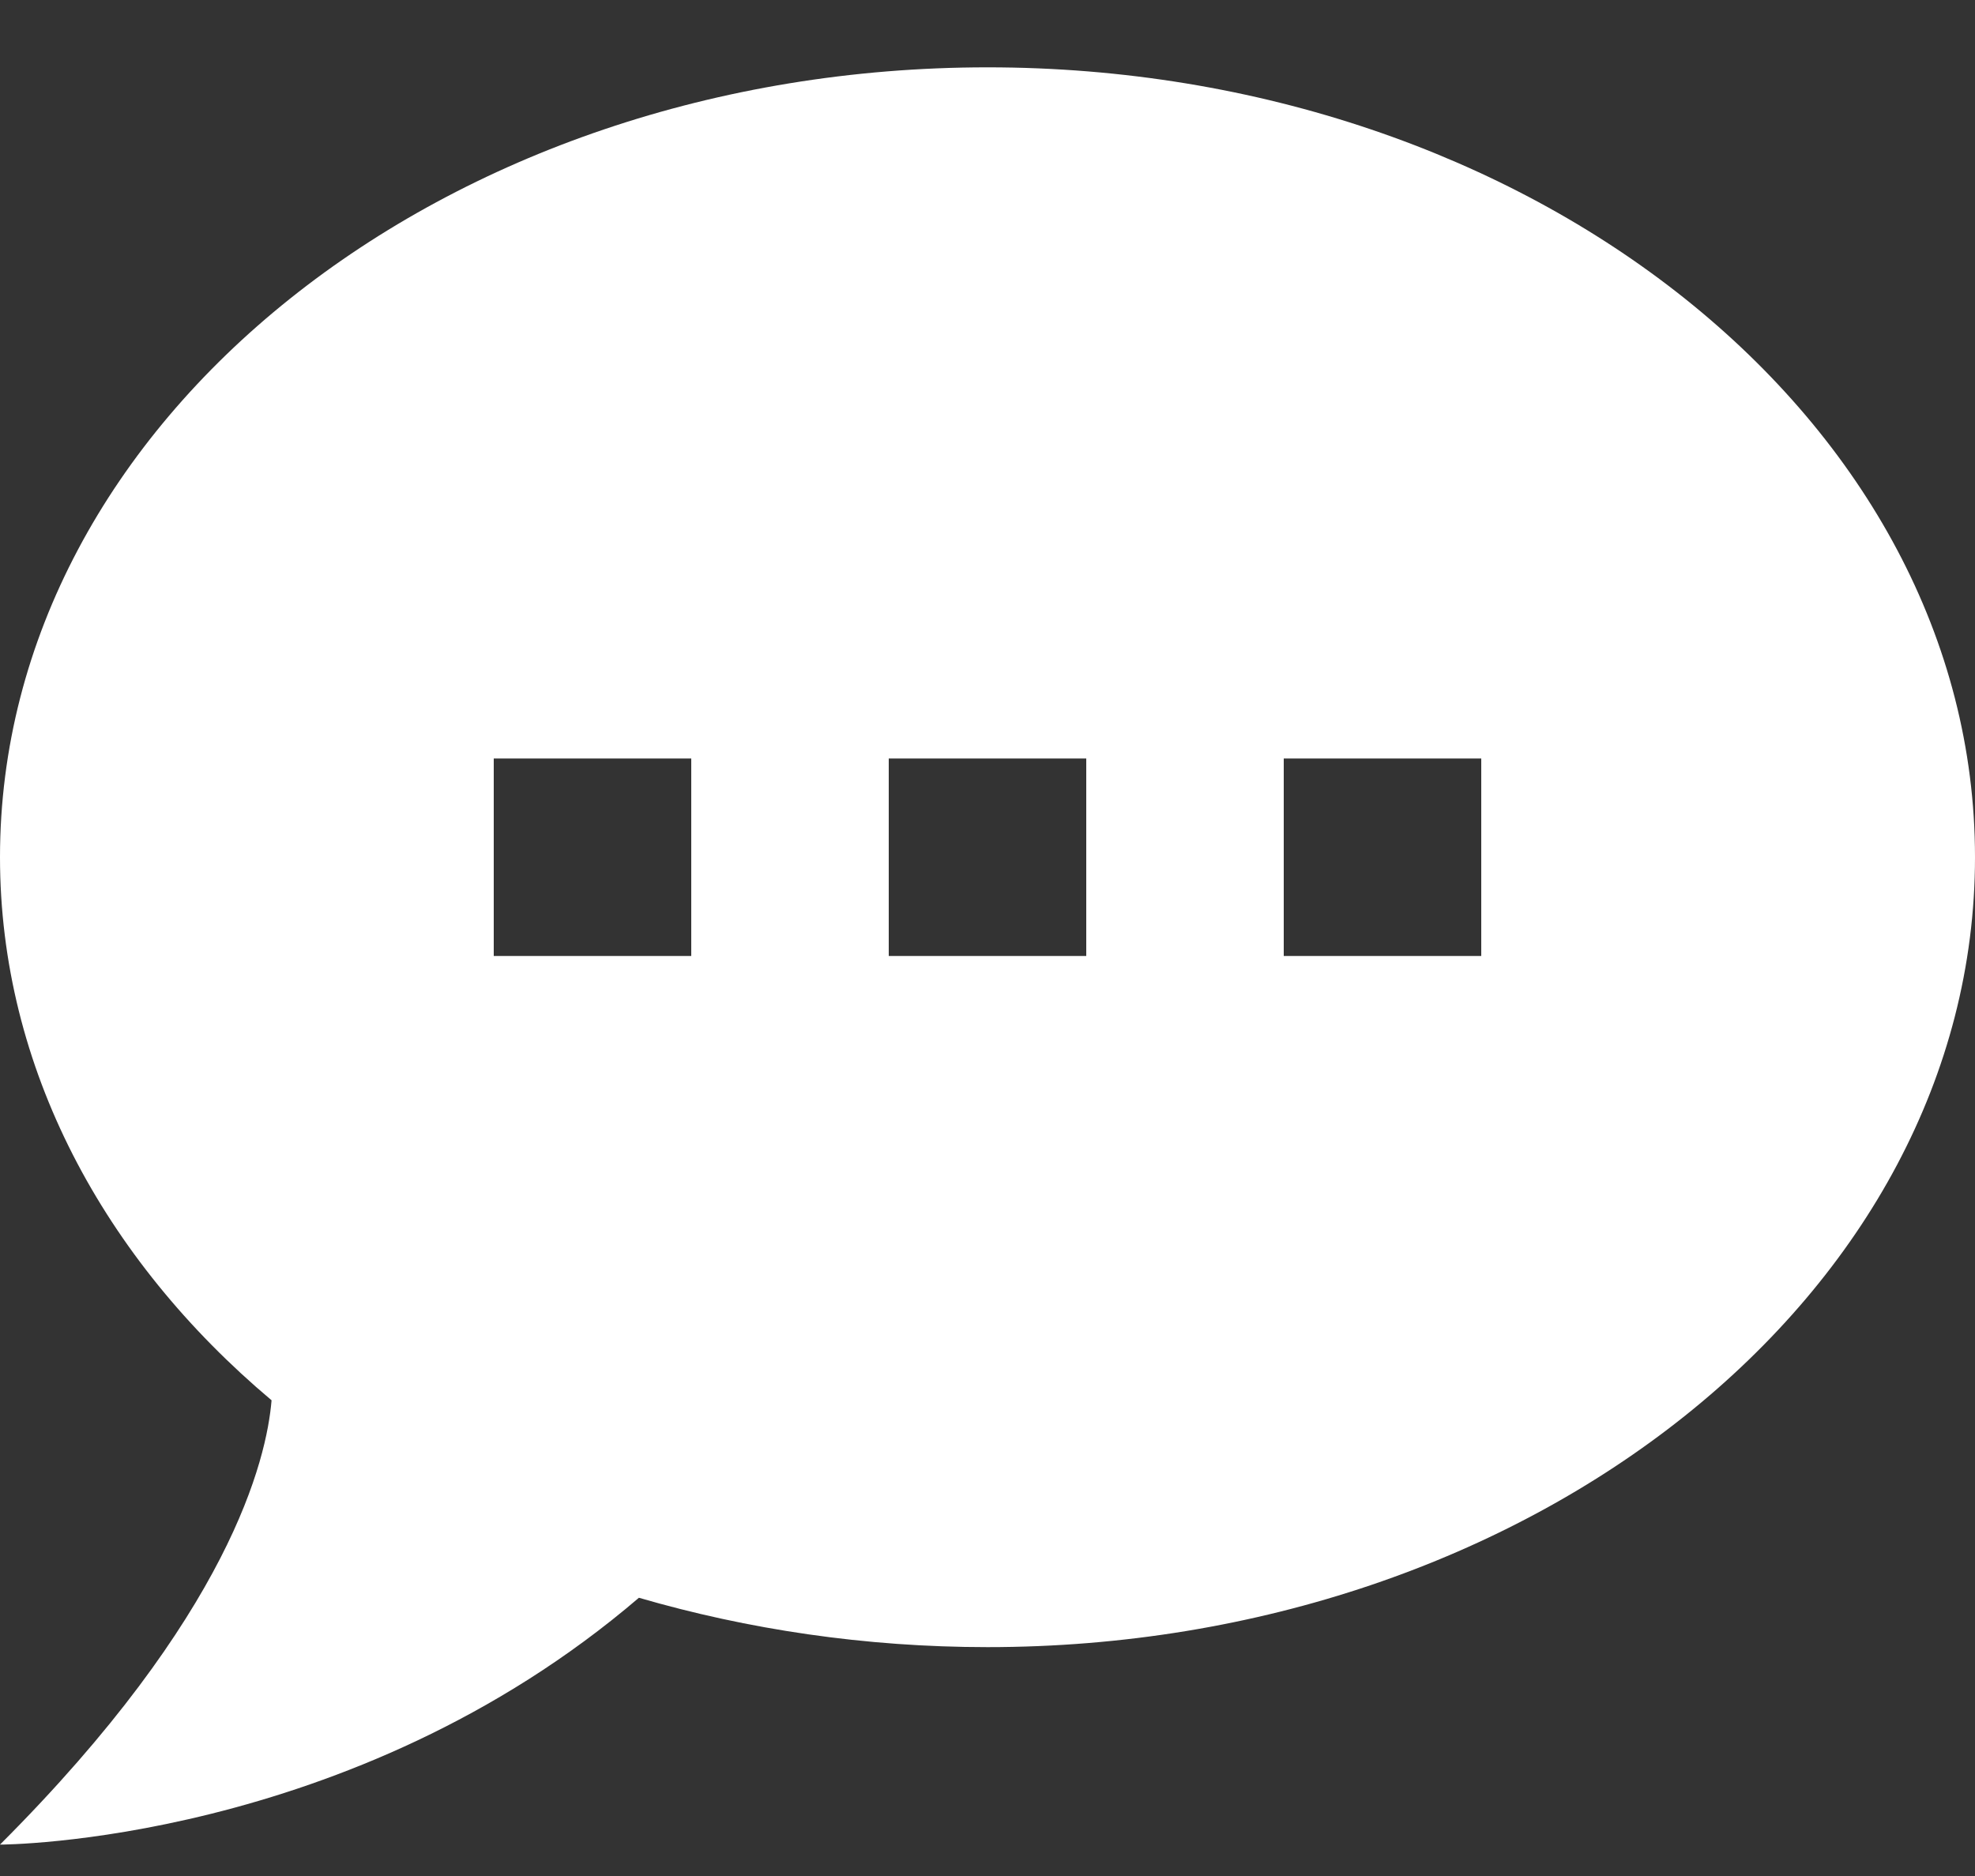
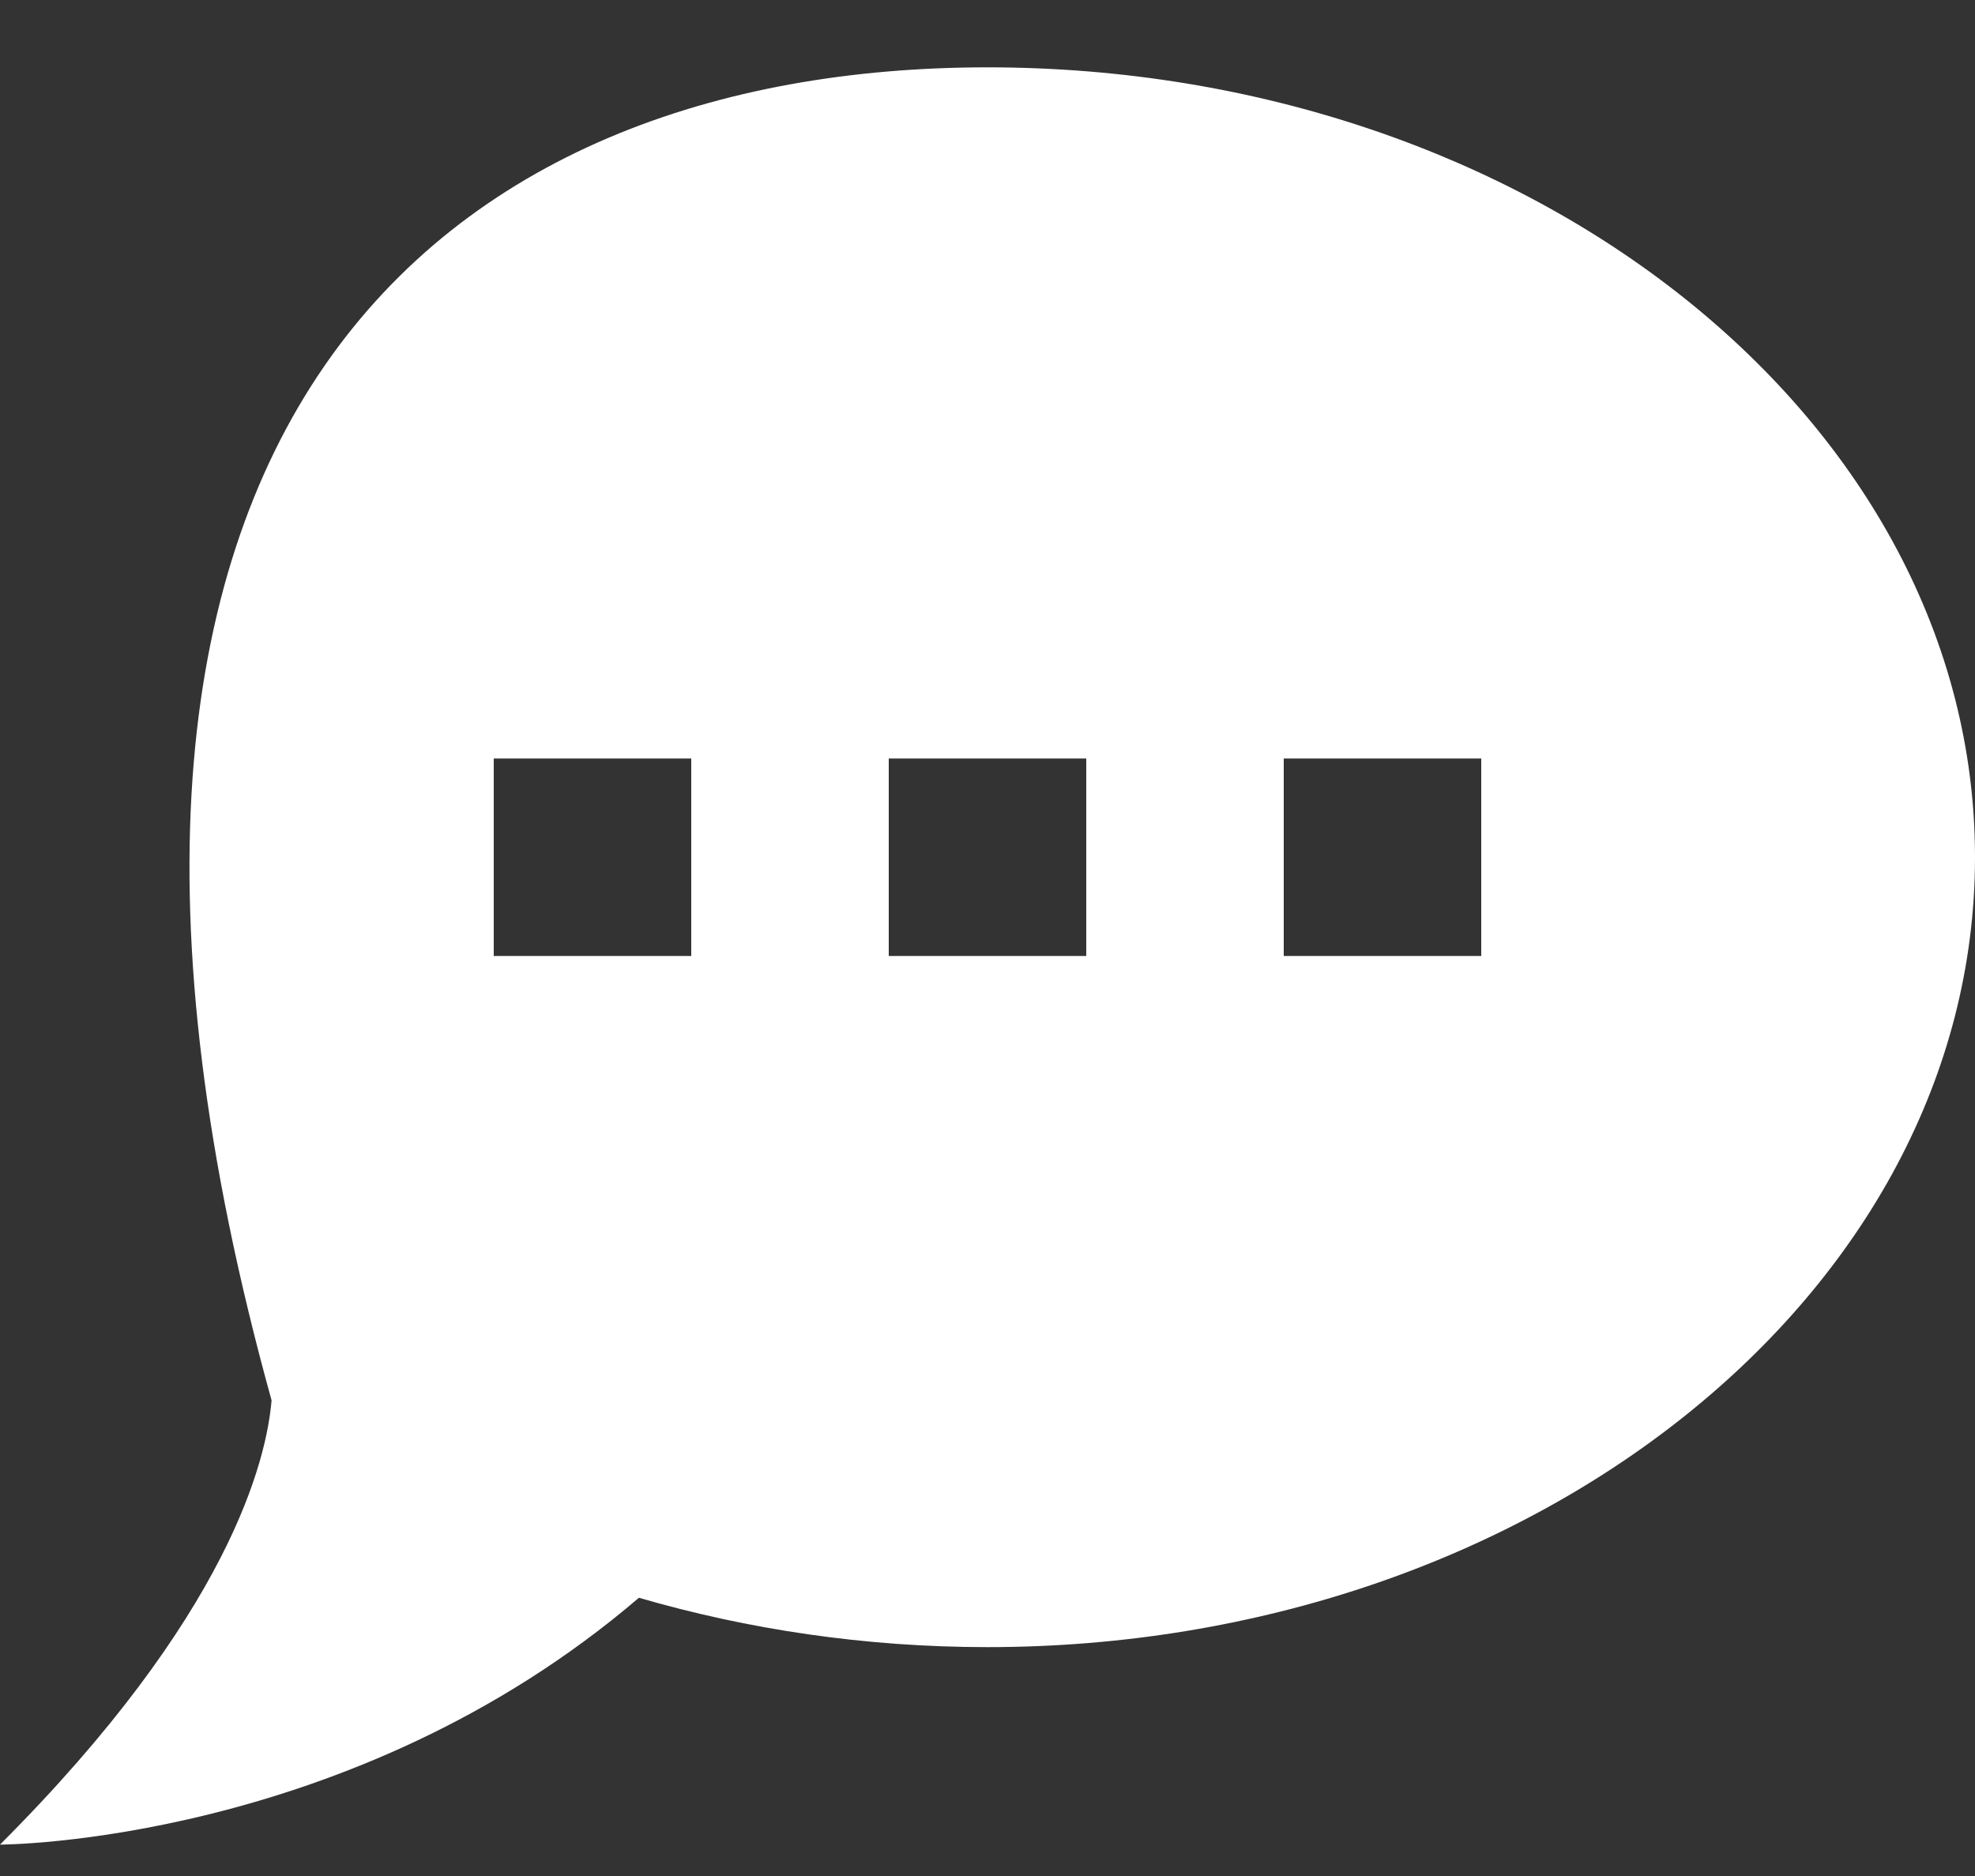
<svg xmlns="http://www.w3.org/2000/svg" fill="none" viewBox="0 0 20 19" height="19" width="20">
  <rect x="0" y="0" width="20" height="19" fill="#333333" stroke="none" />
-   <path fill="white" d="M10 0.682C15.5 0.682 20 4.262 20 8.682C20 13.102 15.5 16.682 10 16.682C8.76 16.682 7.57 16.502 6.47 16.182C3.55 18.682 0 18.682 0 18.682C2.33 16.352 2.7 14.782 2.75 14.182C1.05 12.752 0 10.812 0 8.682C0 4.262 4.5 0.682 10 0.682ZM15 9.682V7.682H13V9.682H15ZM11 9.682V7.682H9V9.682H11ZM7 9.682V7.682H5V9.682H7Z" />
+   <path fill="white" d="M10 0.682C15.5 0.682 20 4.262 20 8.682C20 13.102 15.5 16.682 10 16.682C8.76 16.682 7.57 16.502 6.47 16.182C3.55 18.682 0 18.682 0 18.682C2.33 16.352 2.7 14.782 2.75 14.182C0 4.262 4.5 0.682 10 0.682ZM15 9.682V7.682H13V9.682H15ZM11 9.682V7.682H9V9.682H11ZM7 9.682V7.682H5V9.682H7Z" />
</svg>